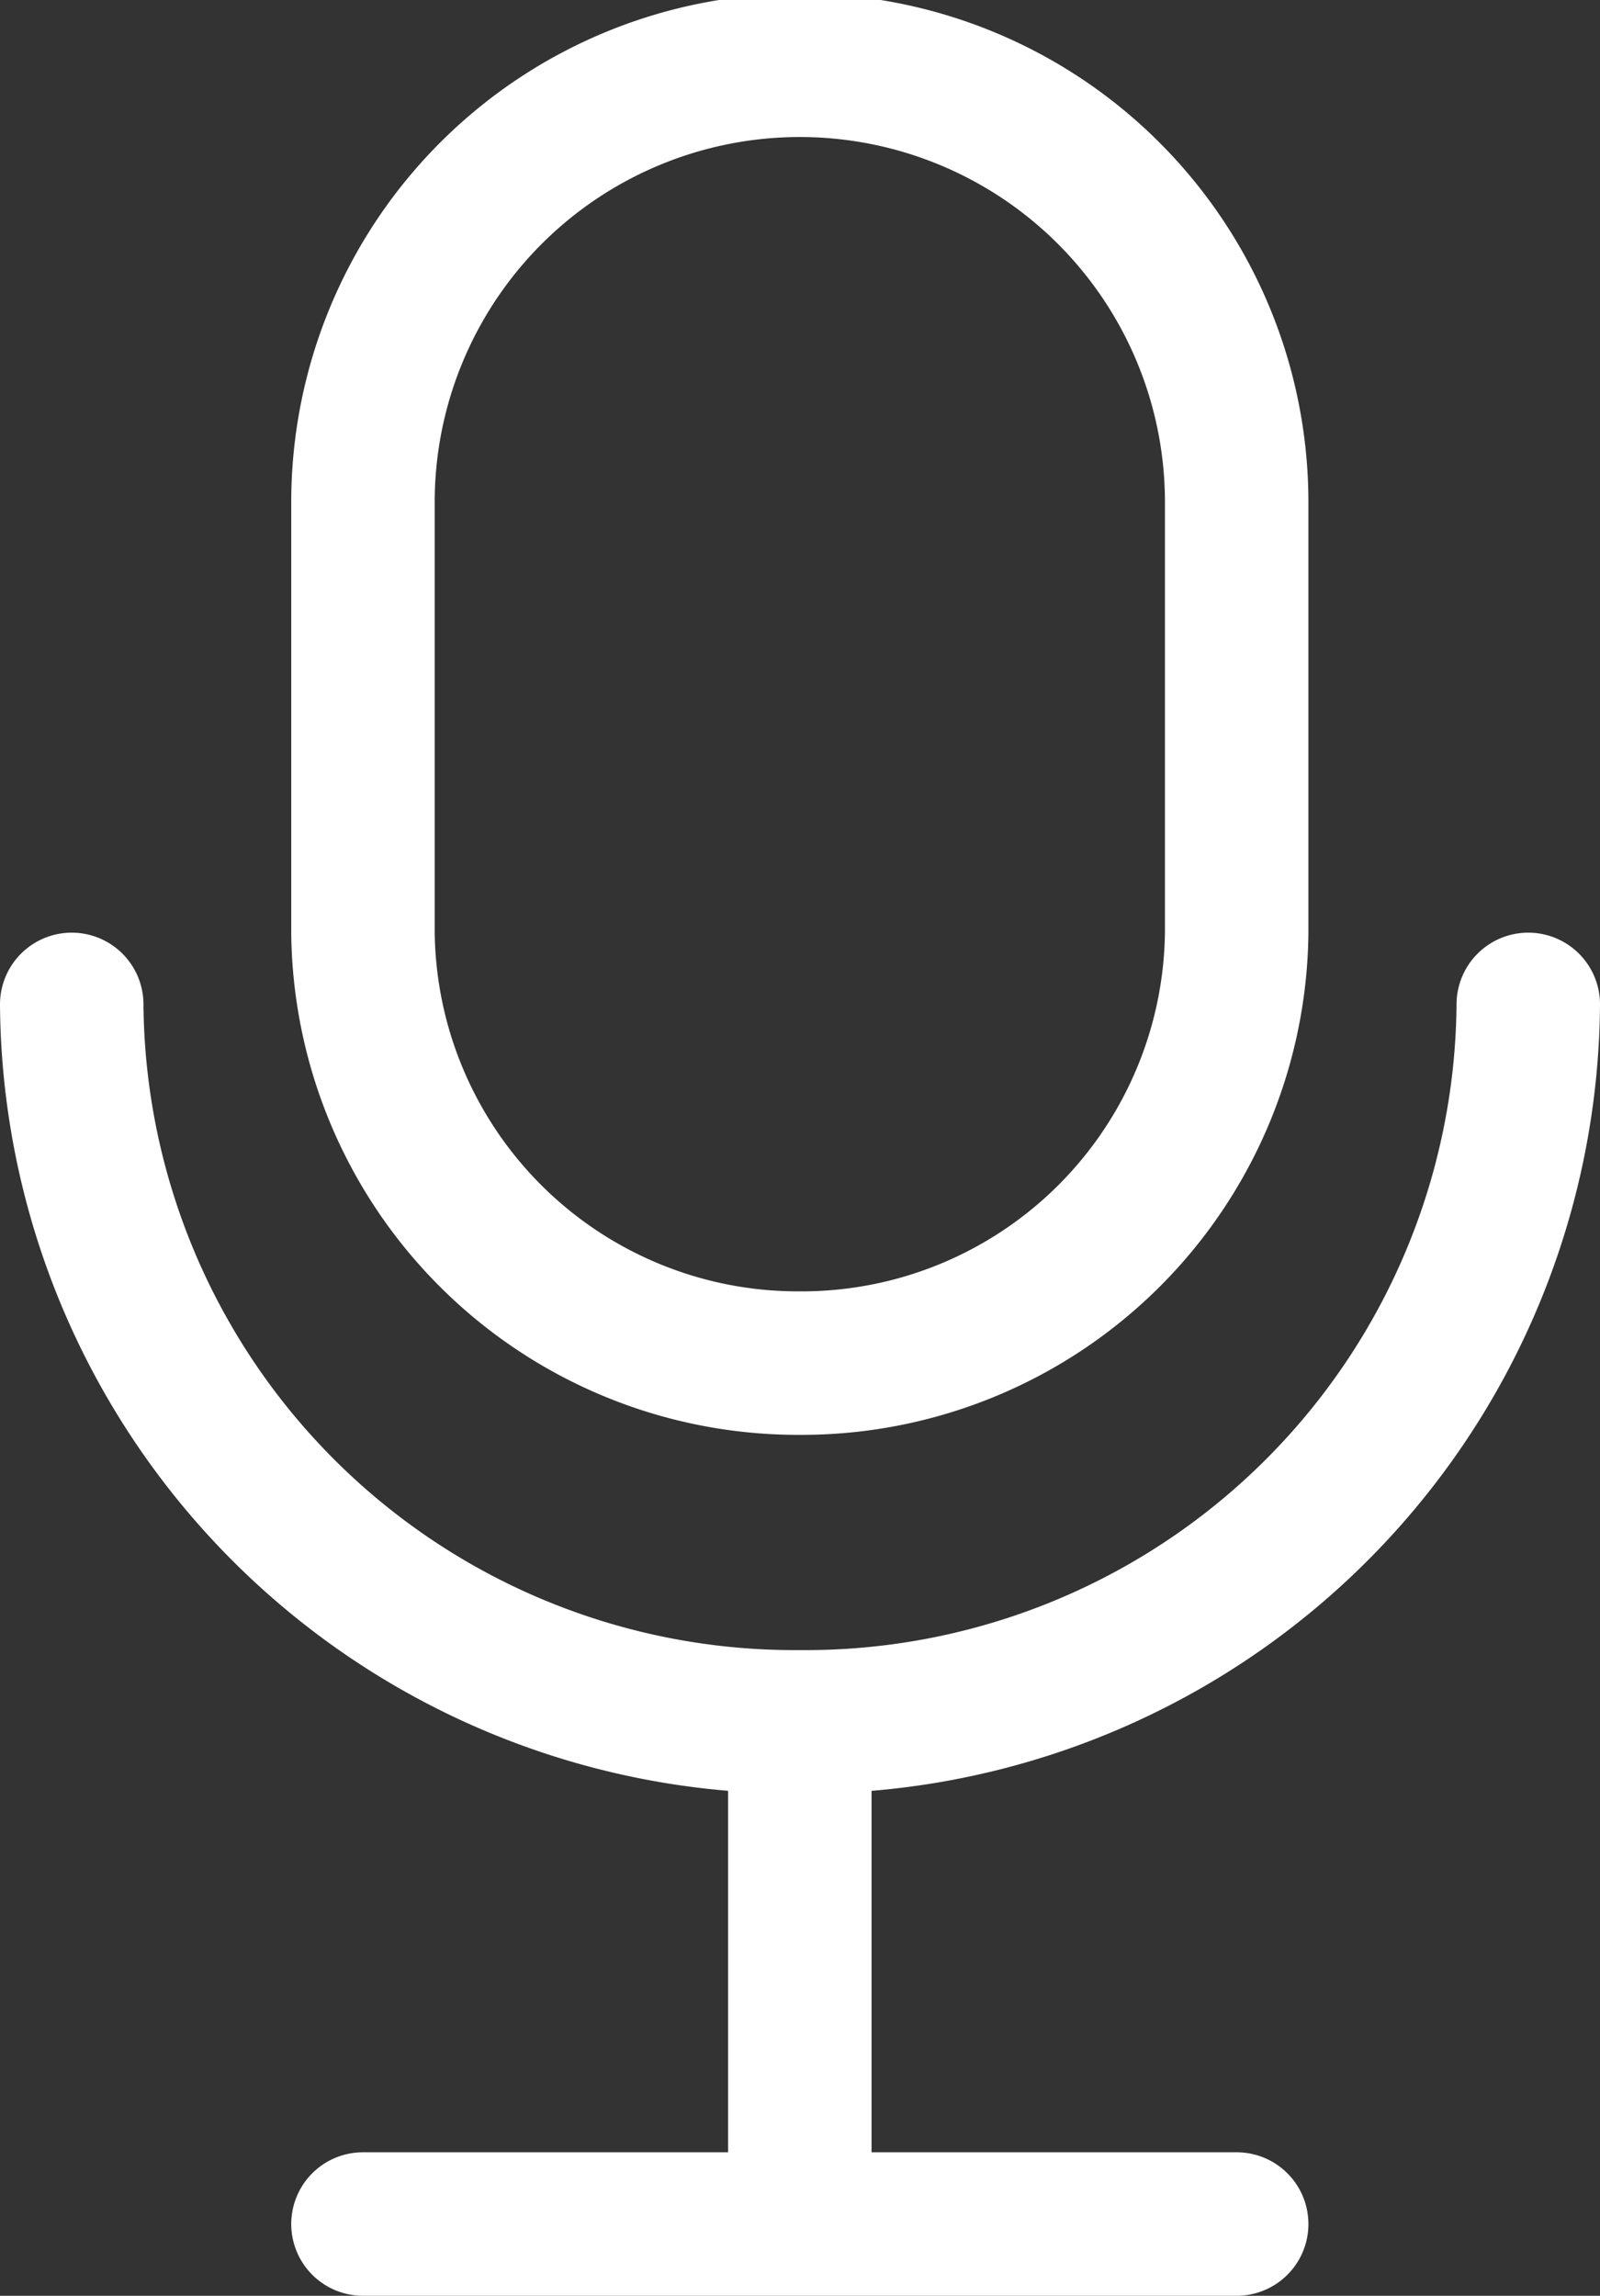
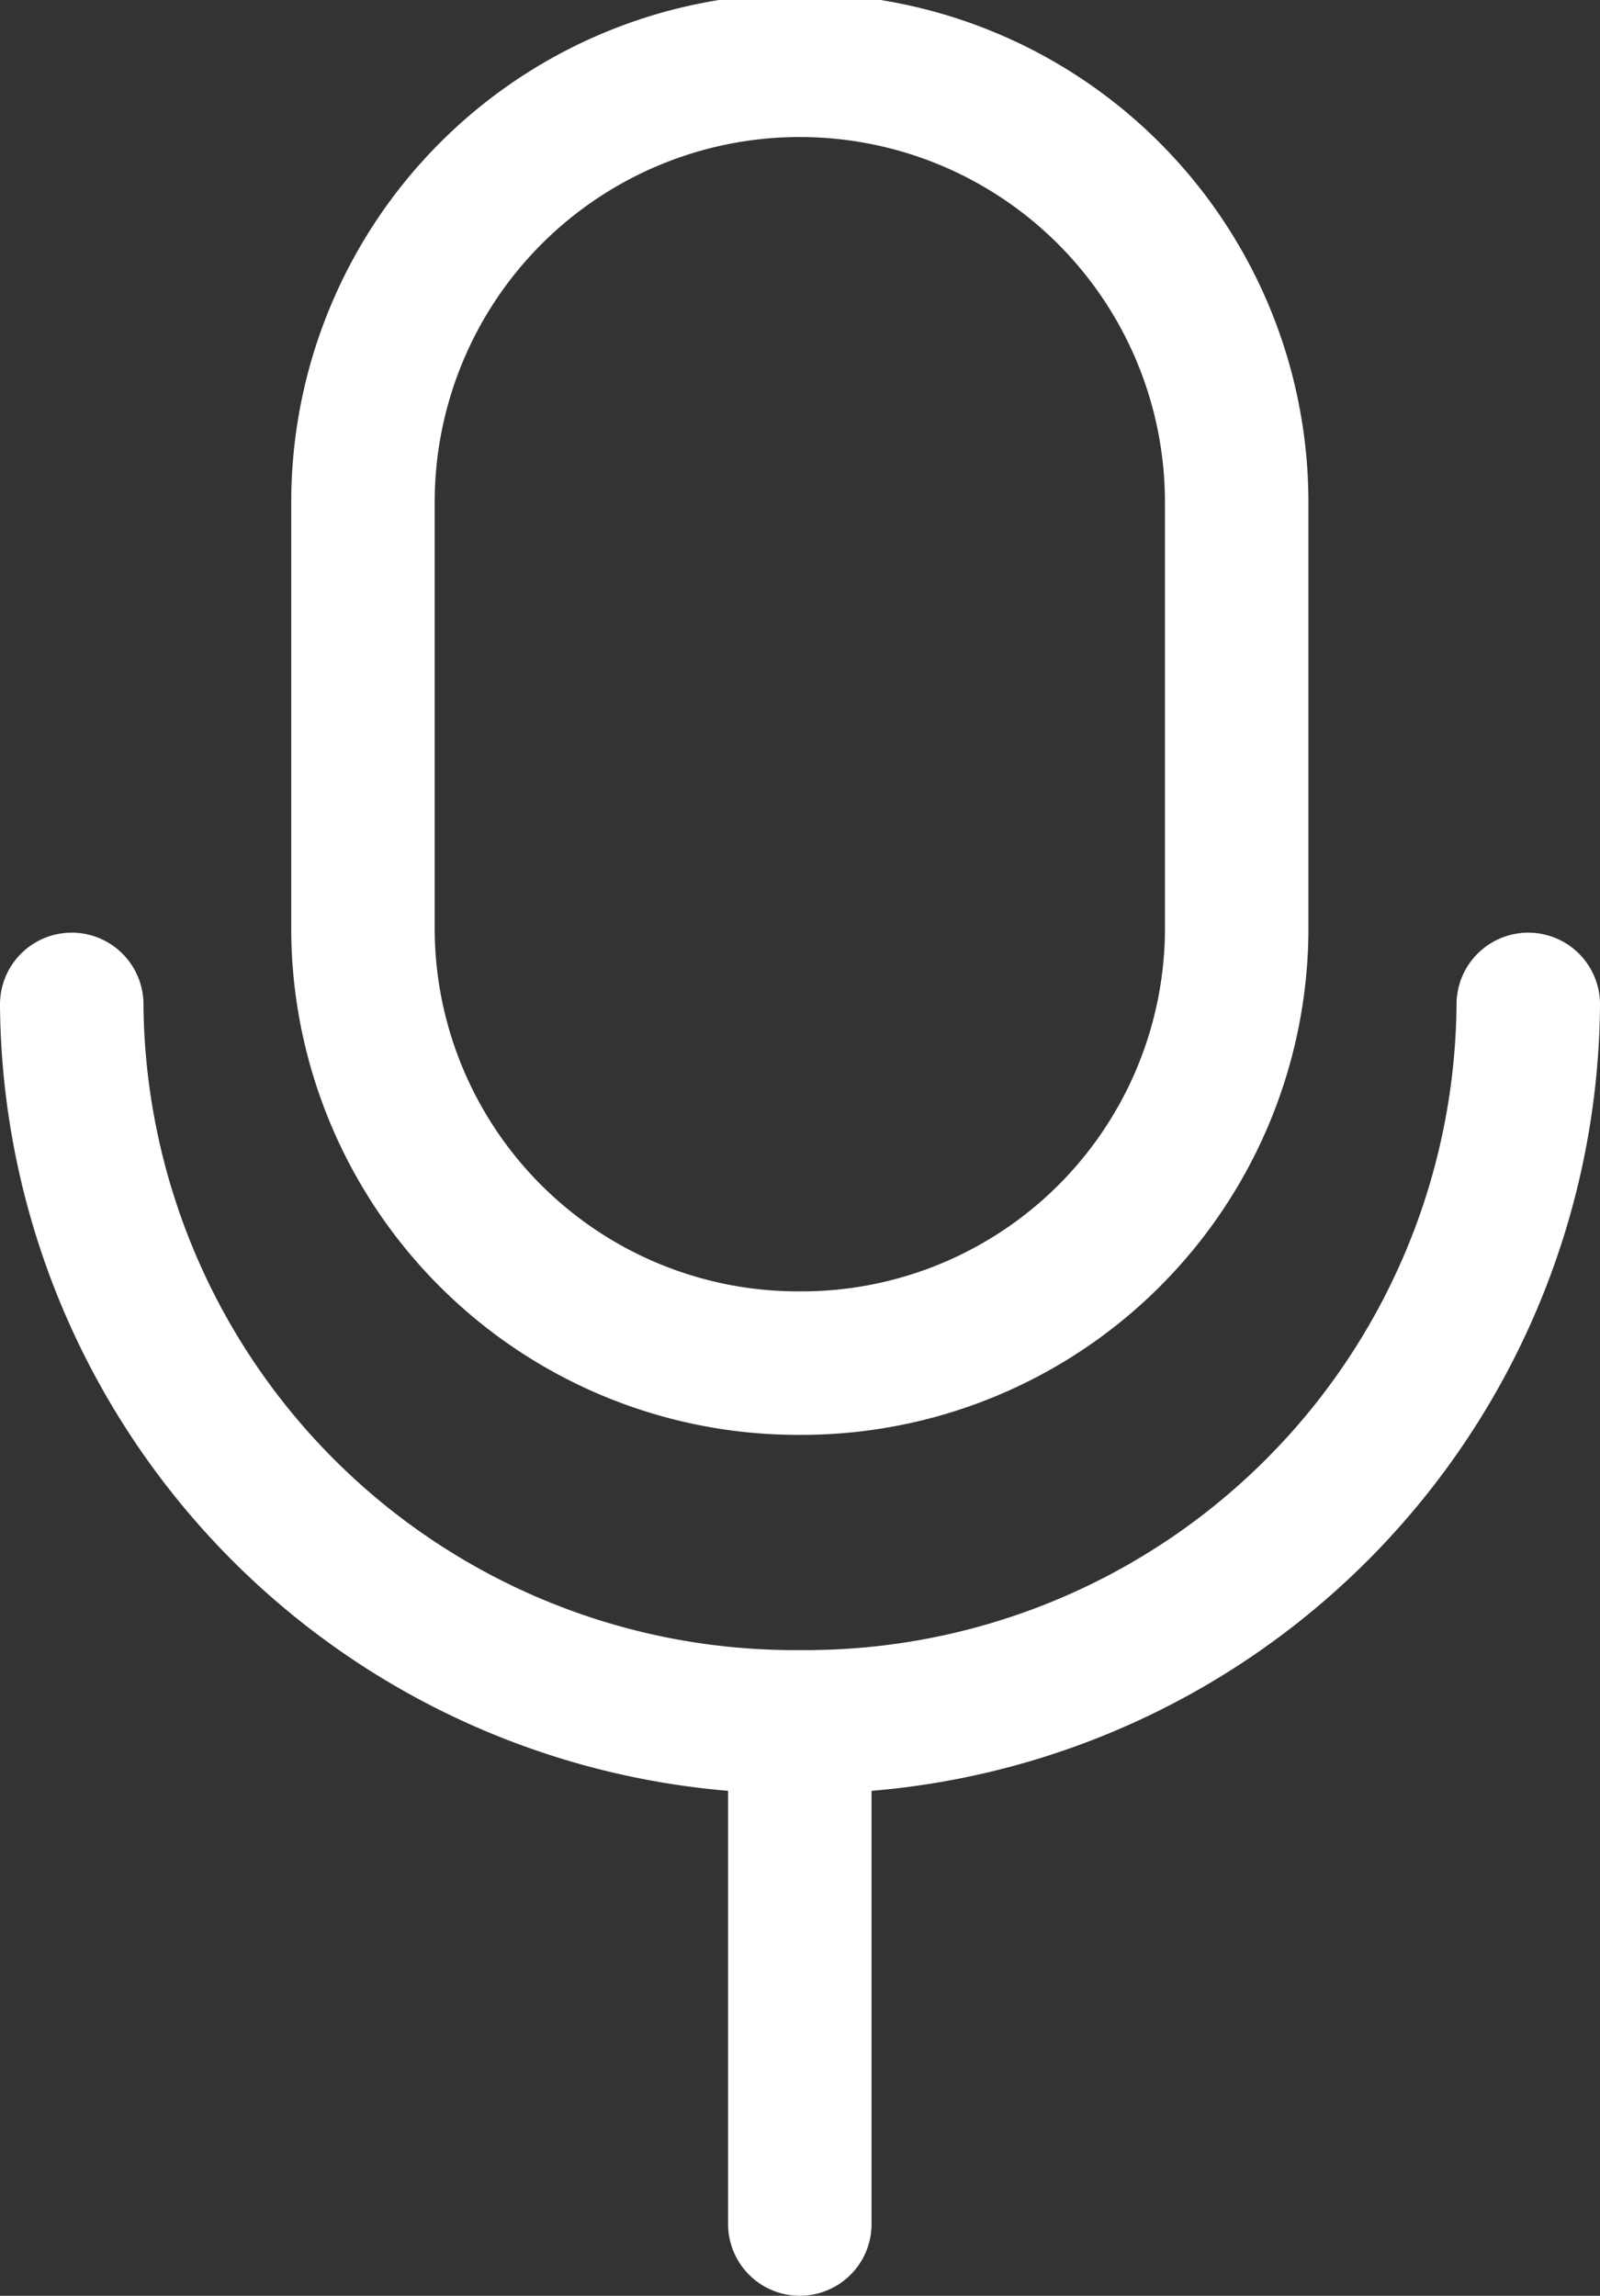
<svg xmlns="http://www.w3.org/2000/svg" viewBox="0 0 44.61 64">
  <rect x="0" y="0" width="44.61" height="64" fill="#333333" stroke="none" />
  <defs>
    <style>.cls-1{fill:none;stroke:#fff;stroke-linecap:round;stroke-linejoin:round;stroke-width:4px;}</style>
  </defs>
  <title>Asset 89</title>
  <g id="Layer_2" data-name="Layer 2">
    <g id="Layer_1-2" data-name="Layer 1">
-       <path class="cls-1" d="M22.3,38h0A12.13,12.13,0,0,1,10.12,26V14a12.18,12.18,0,0,1,24.36,0V26A12.13,12.13,0,0,1,22.3,38ZM10.12,62H34.48M22.3,48V62M42.61,28A20.15,20.15,0,0,1,22.3,48,20.15,20.15,0,0,1,2,28" />
+       <path class="cls-1" d="M22.3,38h0A12.13,12.13,0,0,1,10.12,26V14a12.18,12.18,0,0,1,24.36,0V26A12.13,12.13,0,0,1,22.3,38ZM10.12,62M22.3,48V62M42.61,28A20.15,20.15,0,0,1,22.3,48,20.15,20.15,0,0,1,2,28" />
    </g>
  </g>
</svg>